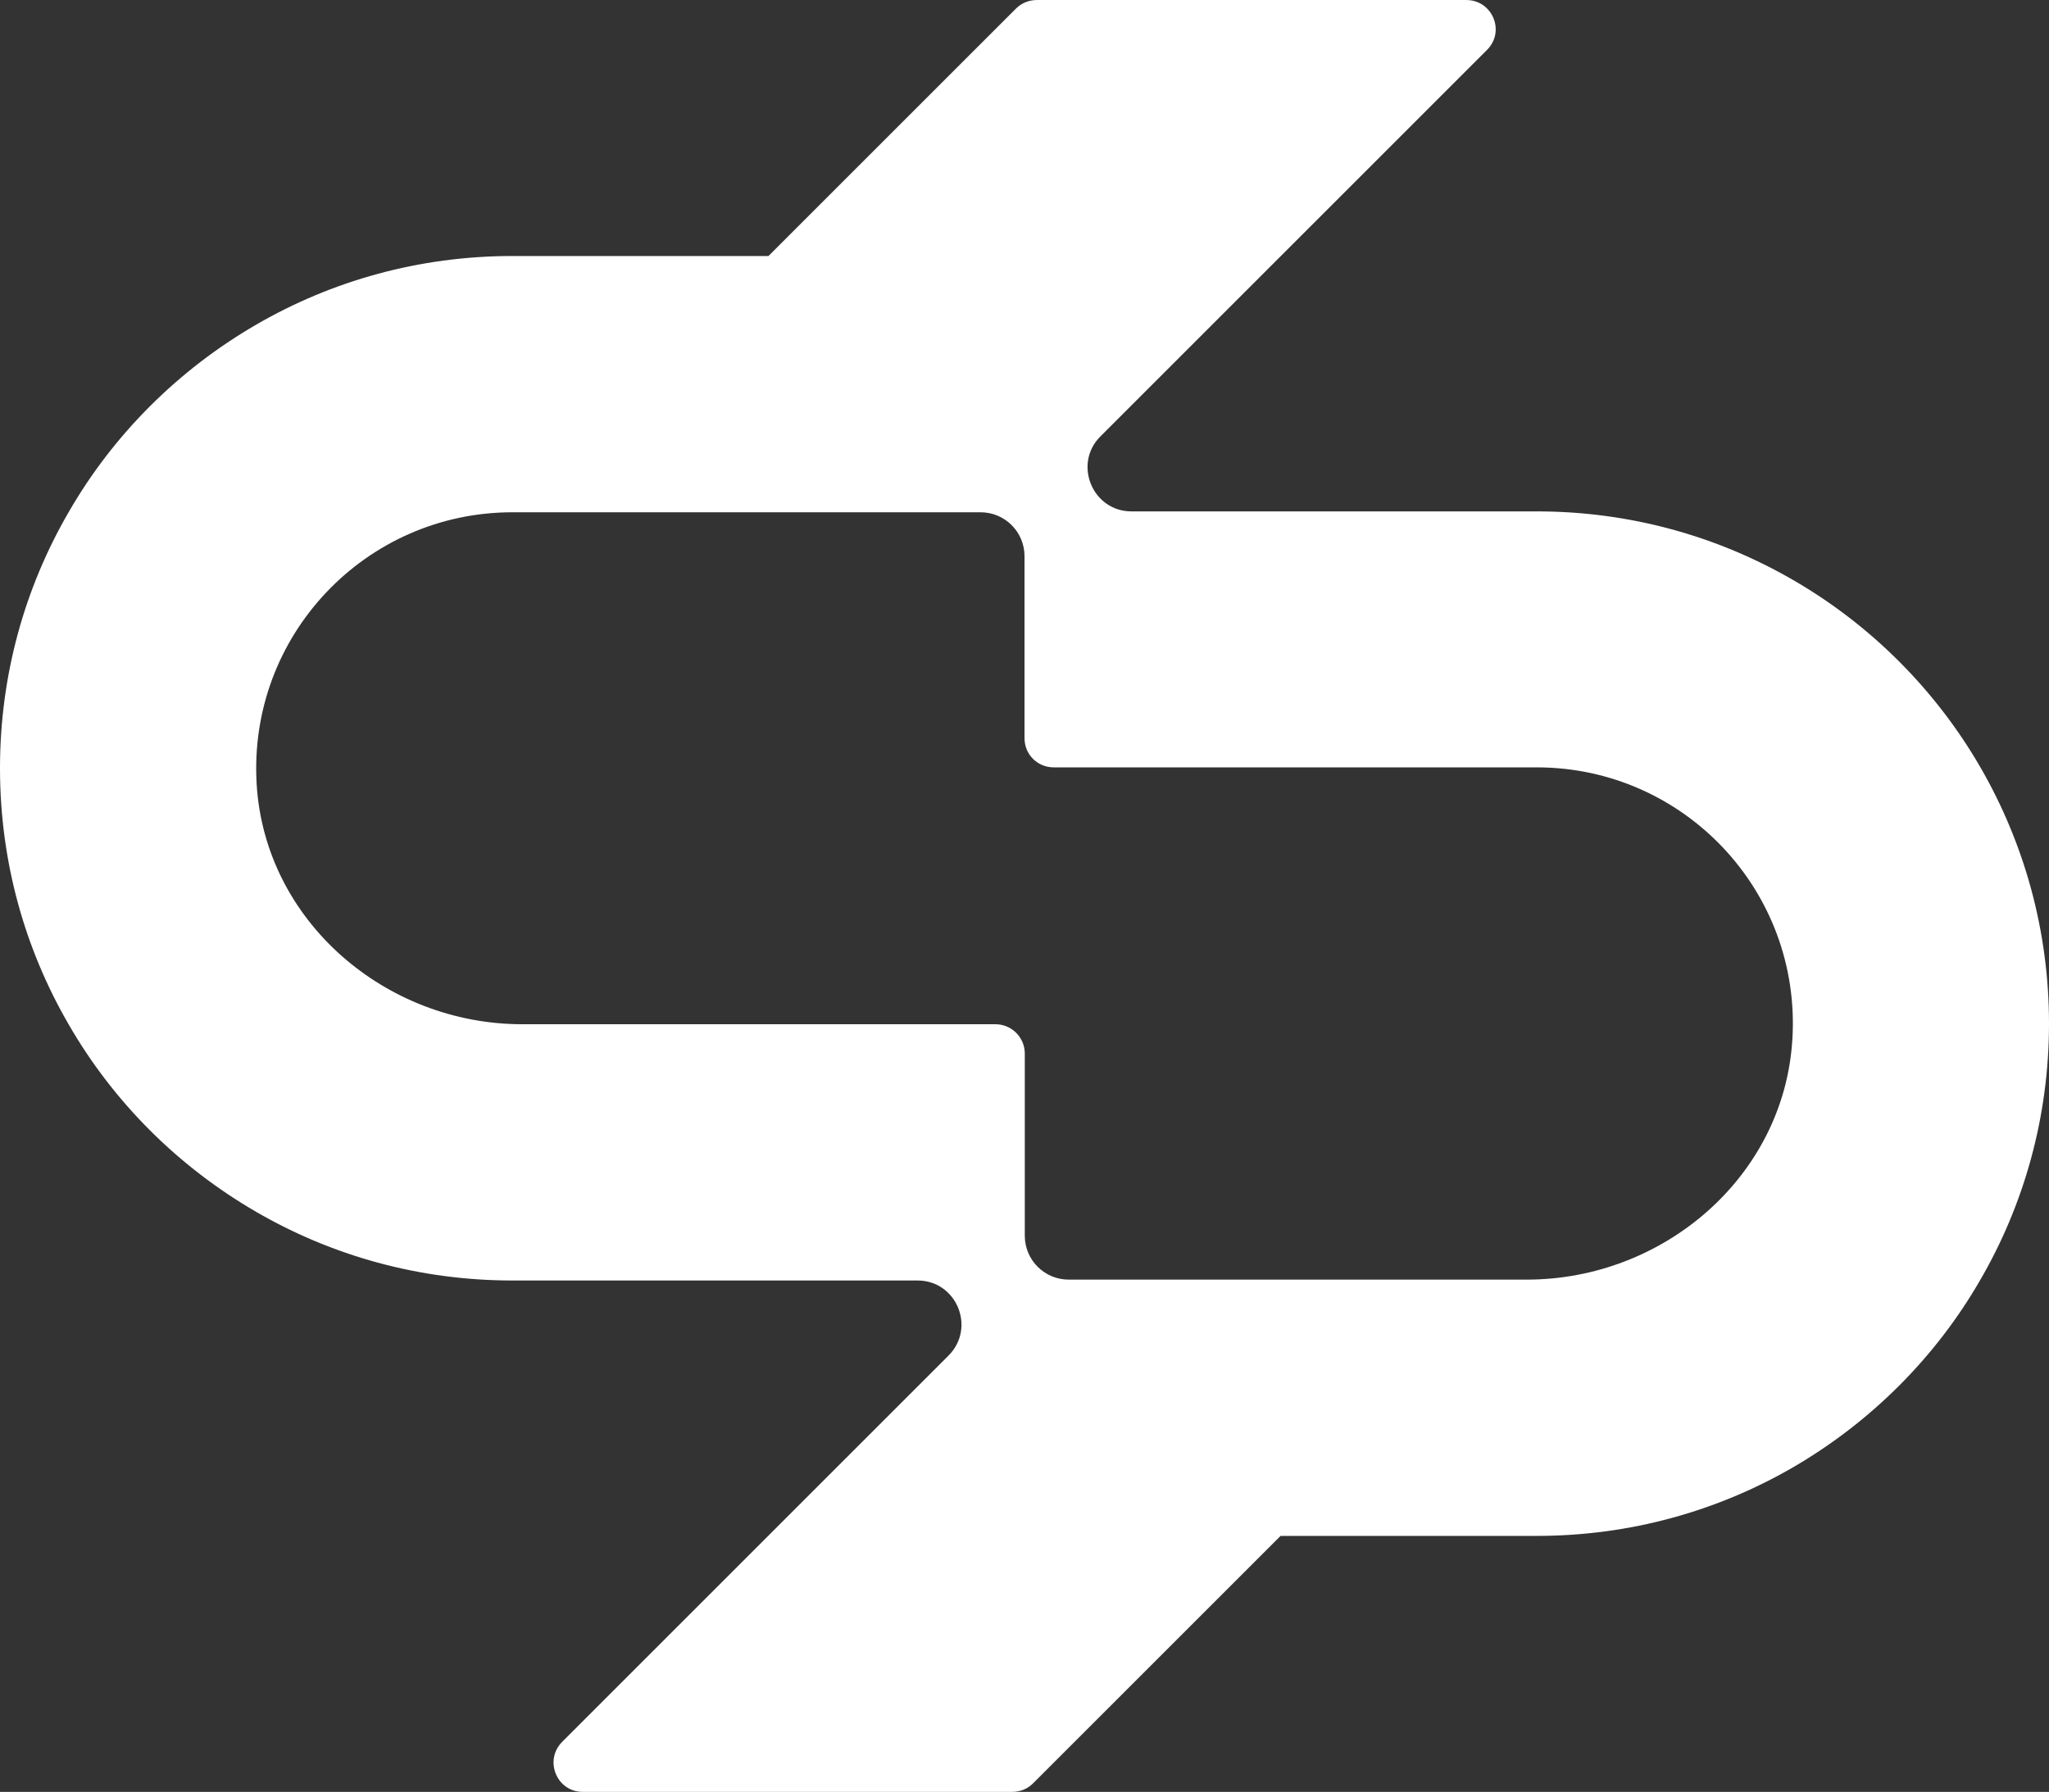
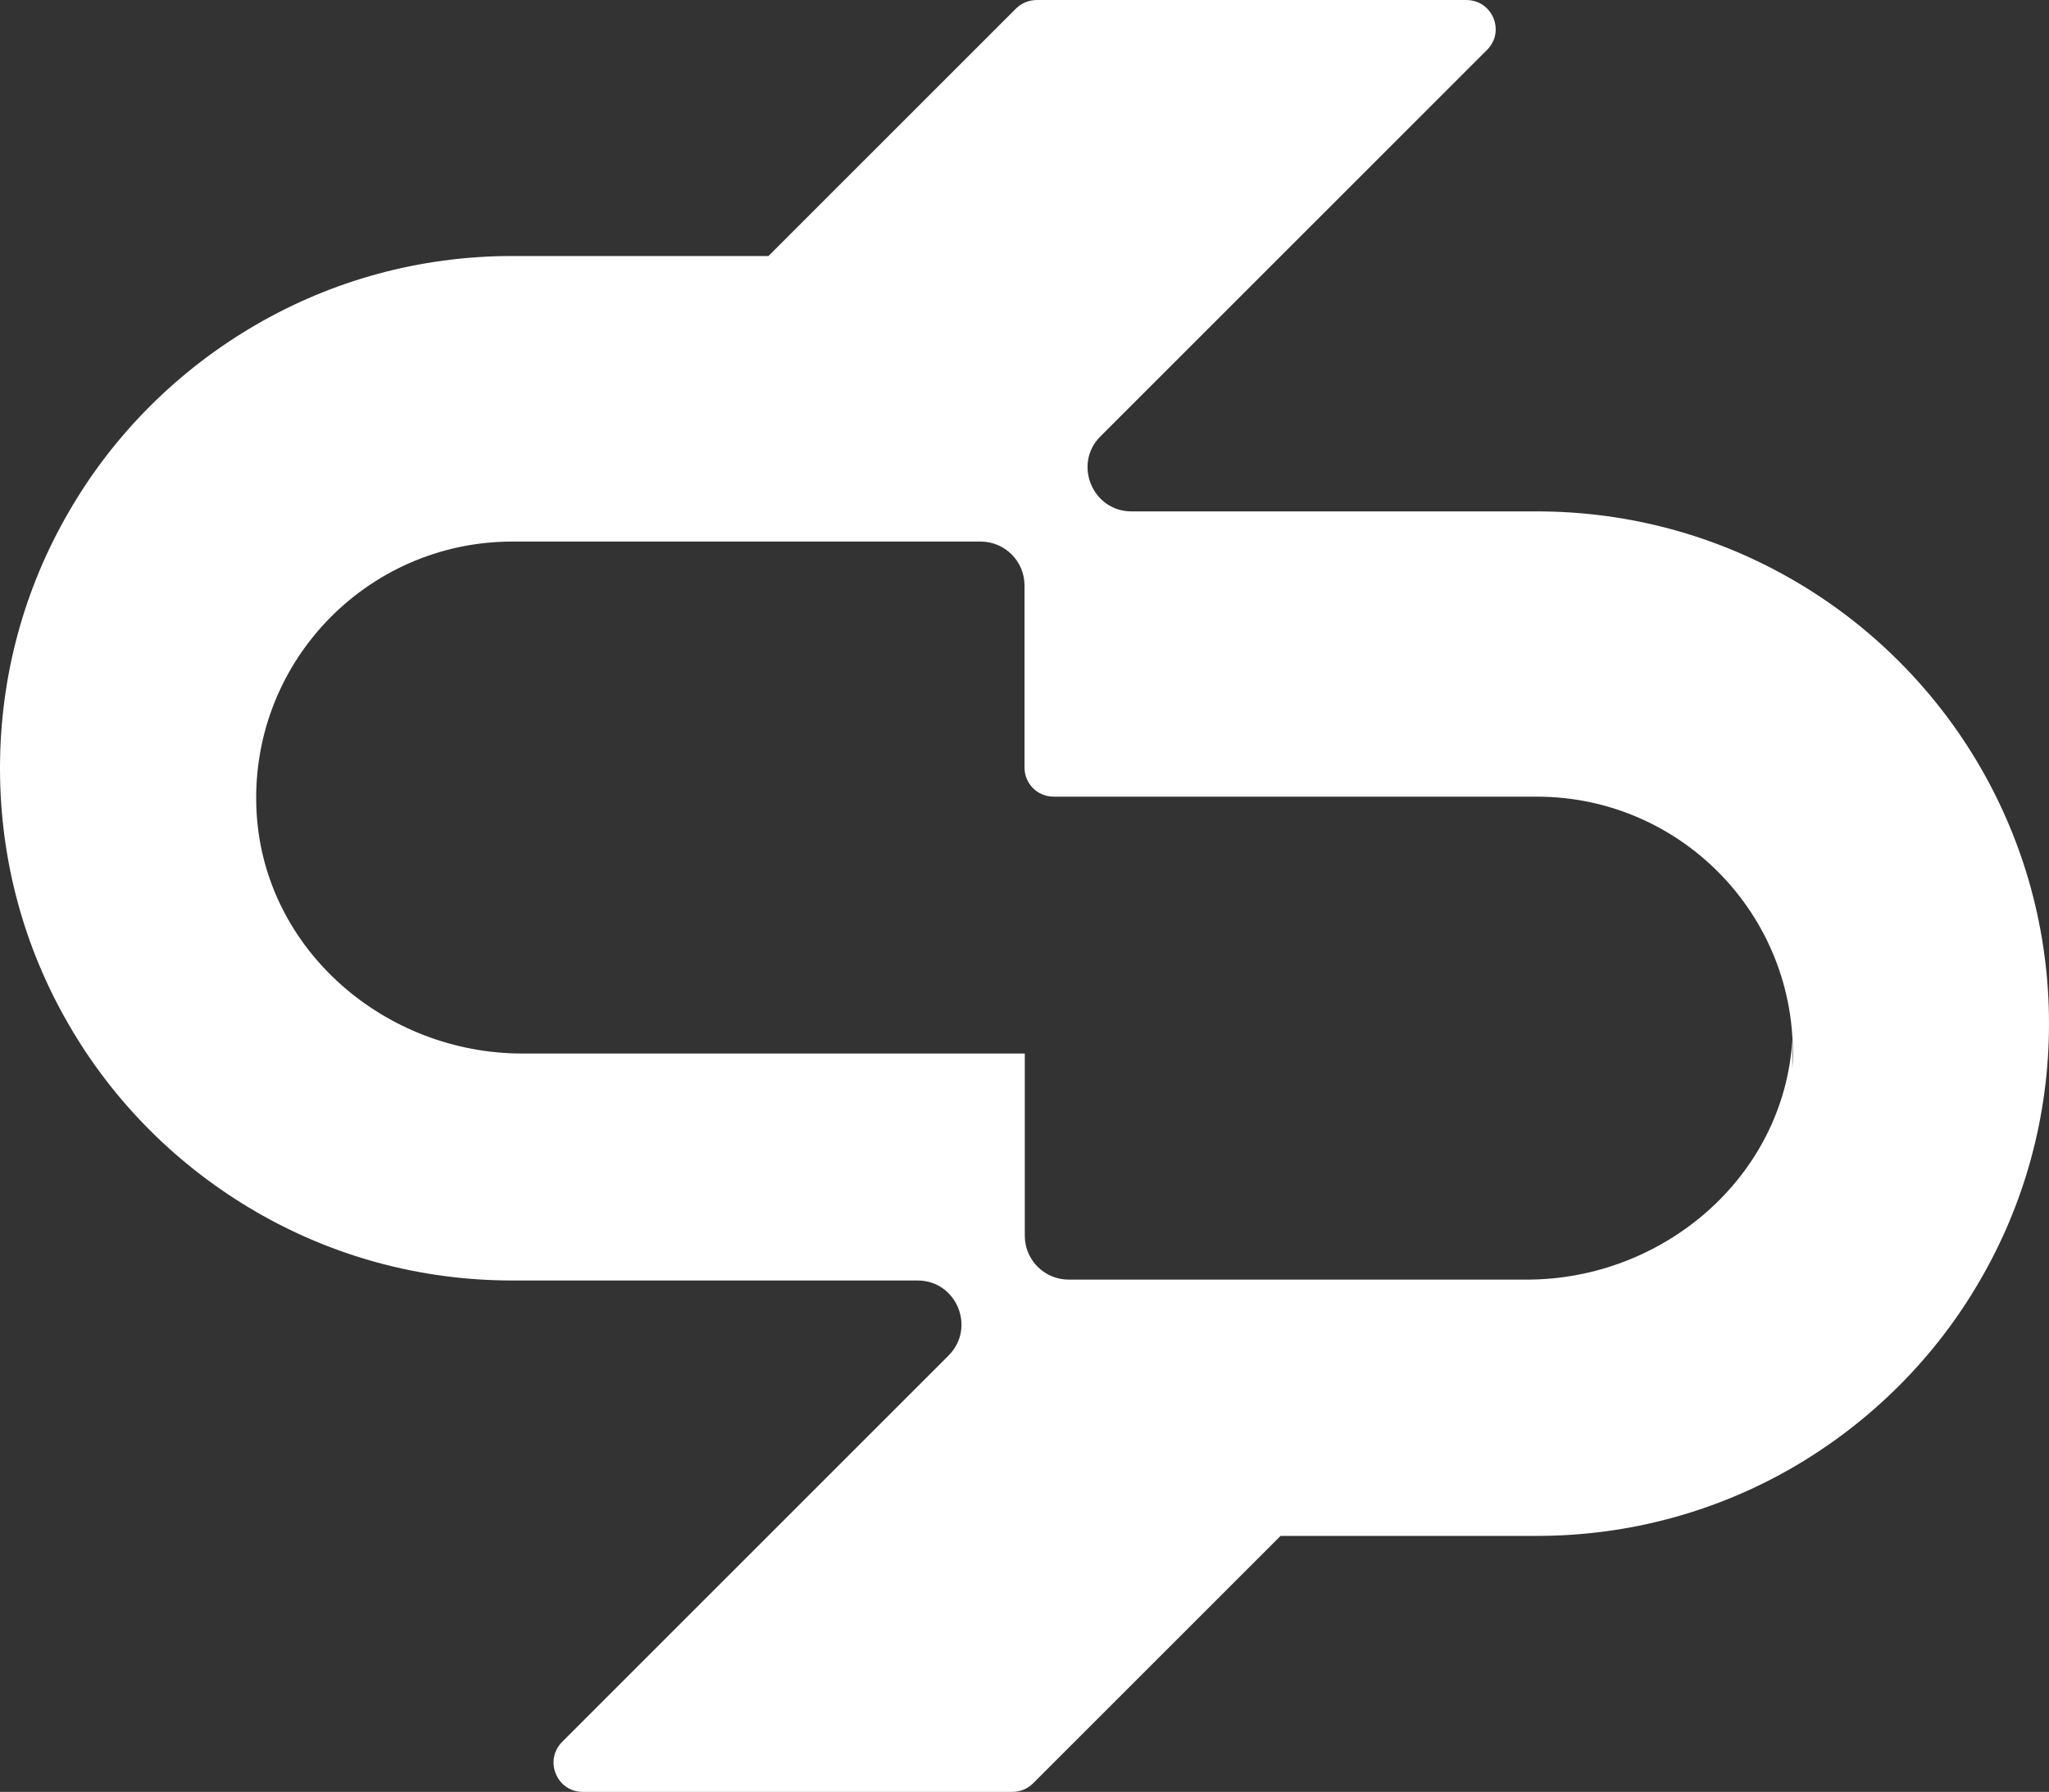
<svg xmlns="http://www.w3.org/2000/svg" data-name="Layer 2" viewBox="0 0 920.51 805.21">
  <rect x="0" y="0" width="920.51" height="805.21" fill="#333333" stroke="none" />
-   <path d="M889.71 344.83c-20.14-34.88-49.36-64.1-84.23-84.23-33.82-19.61-73.18-30.8-115.03-30.8H508.3c-17.5 0-26.32-21.32-13.95-33.69l81.07-81.07 92.66-92.66c8.29-8.29 2.37-22.37-9.34-22.37H465.79c-3.42 0-6.84 1.32-9.34 3.82L345.24 115.04H230.21c-41.98 0-81.21 11.19-115.03 30.8-35.01 20.27-64.23 49.36-84.37 84.36C11.19 264.02 0 303.24 0 345.22s11.19 81.21 30.8 115.03c20.14 35.01 49.36 64.1 84.37 84.36 33.82 19.61 73.05 30.8 115.03 30.8h182.02c17.5 0 26.32 21.19 13.95 33.69l-81.07 81.07-92.52 92.53c-8.29 8.29-2.5 22.51 9.21 22.51h192.95c3.55 0 6.84-1.32 9.34-3.82l111.21-111.21h115.16c41.85 0 81.21-11.19 115.03-30.8 34.88-20.27 64.1-49.36 84.23-84.36 19.61-33.82 30.8-73.18 30.8-115.03s-11.19-81.21-30.8-115.16Zm-84.5 122.27c-3.69 61.46-57.65 107.92-119.37 107.92H480.13c-10.92 0-19.74-8.82-19.74-19.74v-81.86c0-7.24-5.92-13.16-13.16-13.16H234.67c-61.6 0-115.69-46.46-119.37-107.92-3.95-66.73 48.96-122.14 114.9-122.14h210.32c10.92 0 19.74 8.82 19.74 19.74v81.73c0 7.37 5.79 13.16 13.16 13.16h217.03c65.81 0 118.85 55.41 114.77 122.27Z" data-name="Layer 1" style="fill:#fff" />
+   <path d="M889.71 344.83c-20.14-34.88-49.36-64.1-84.23-84.23-33.82-19.61-73.18-30.8-115.03-30.8H508.3c-17.5 0-26.32-21.32-13.95-33.69l81.07-81.07 92.66-92.66c8.29-8.29 2.37-22.37-9.34-22.37H465.79c-3.42 0-6.84 1.32-9.34 3.82L345.24 115.04H230.21c-41.98 0-81.21 11.19-115.03 30.8-35.01 20.27-64.23 49.36-84.37 84.36C11.19 264.02 0 303.24 0 345.22s11.19 81.21 30.8 115.03c20.14 35.01 49.36 64.1 84.37 84.36 33.82 19.61 73.05 30.8 115.03 30.8h182.02c17.5 0 26.32 21.19 13.95 33.69l-81.07 81.07-92.52 92.53c-8.29 8.29-2.5 22.51 9.21 22.51h192.95c3.55 0 6.84-1.32 9.34-3.82l111.21-111.21h115.16c41.85 0 81.21-11.19 115.03-30.8 34.88-20.27 64.1-49.36 84.23-84.36 19.61-33.82 30.8-73.18 30.8-115.03s-11.19-81.21-30.8-115.16Zm-84.5 122.27c-3.69 61.46-57.65 107.92-119.37 107.92H480.13c-10.92 0-19.74-8.82-19.74-19.74v-81.86H234.67c-61.6 0-115.69-46.46-119.37-107.92-3.95-66.73 48.96-122.14 114.9-122.14h210.32c10.92 0 19.74 8.82 19.74 19.74v81.73c0 7.37 5.79 13.16 13.16 13.16h217.03c65.81 0 118.85 55.41 114.77 122.27Z" data-name="Layer 1" style="fill:#fff" />
</svg>